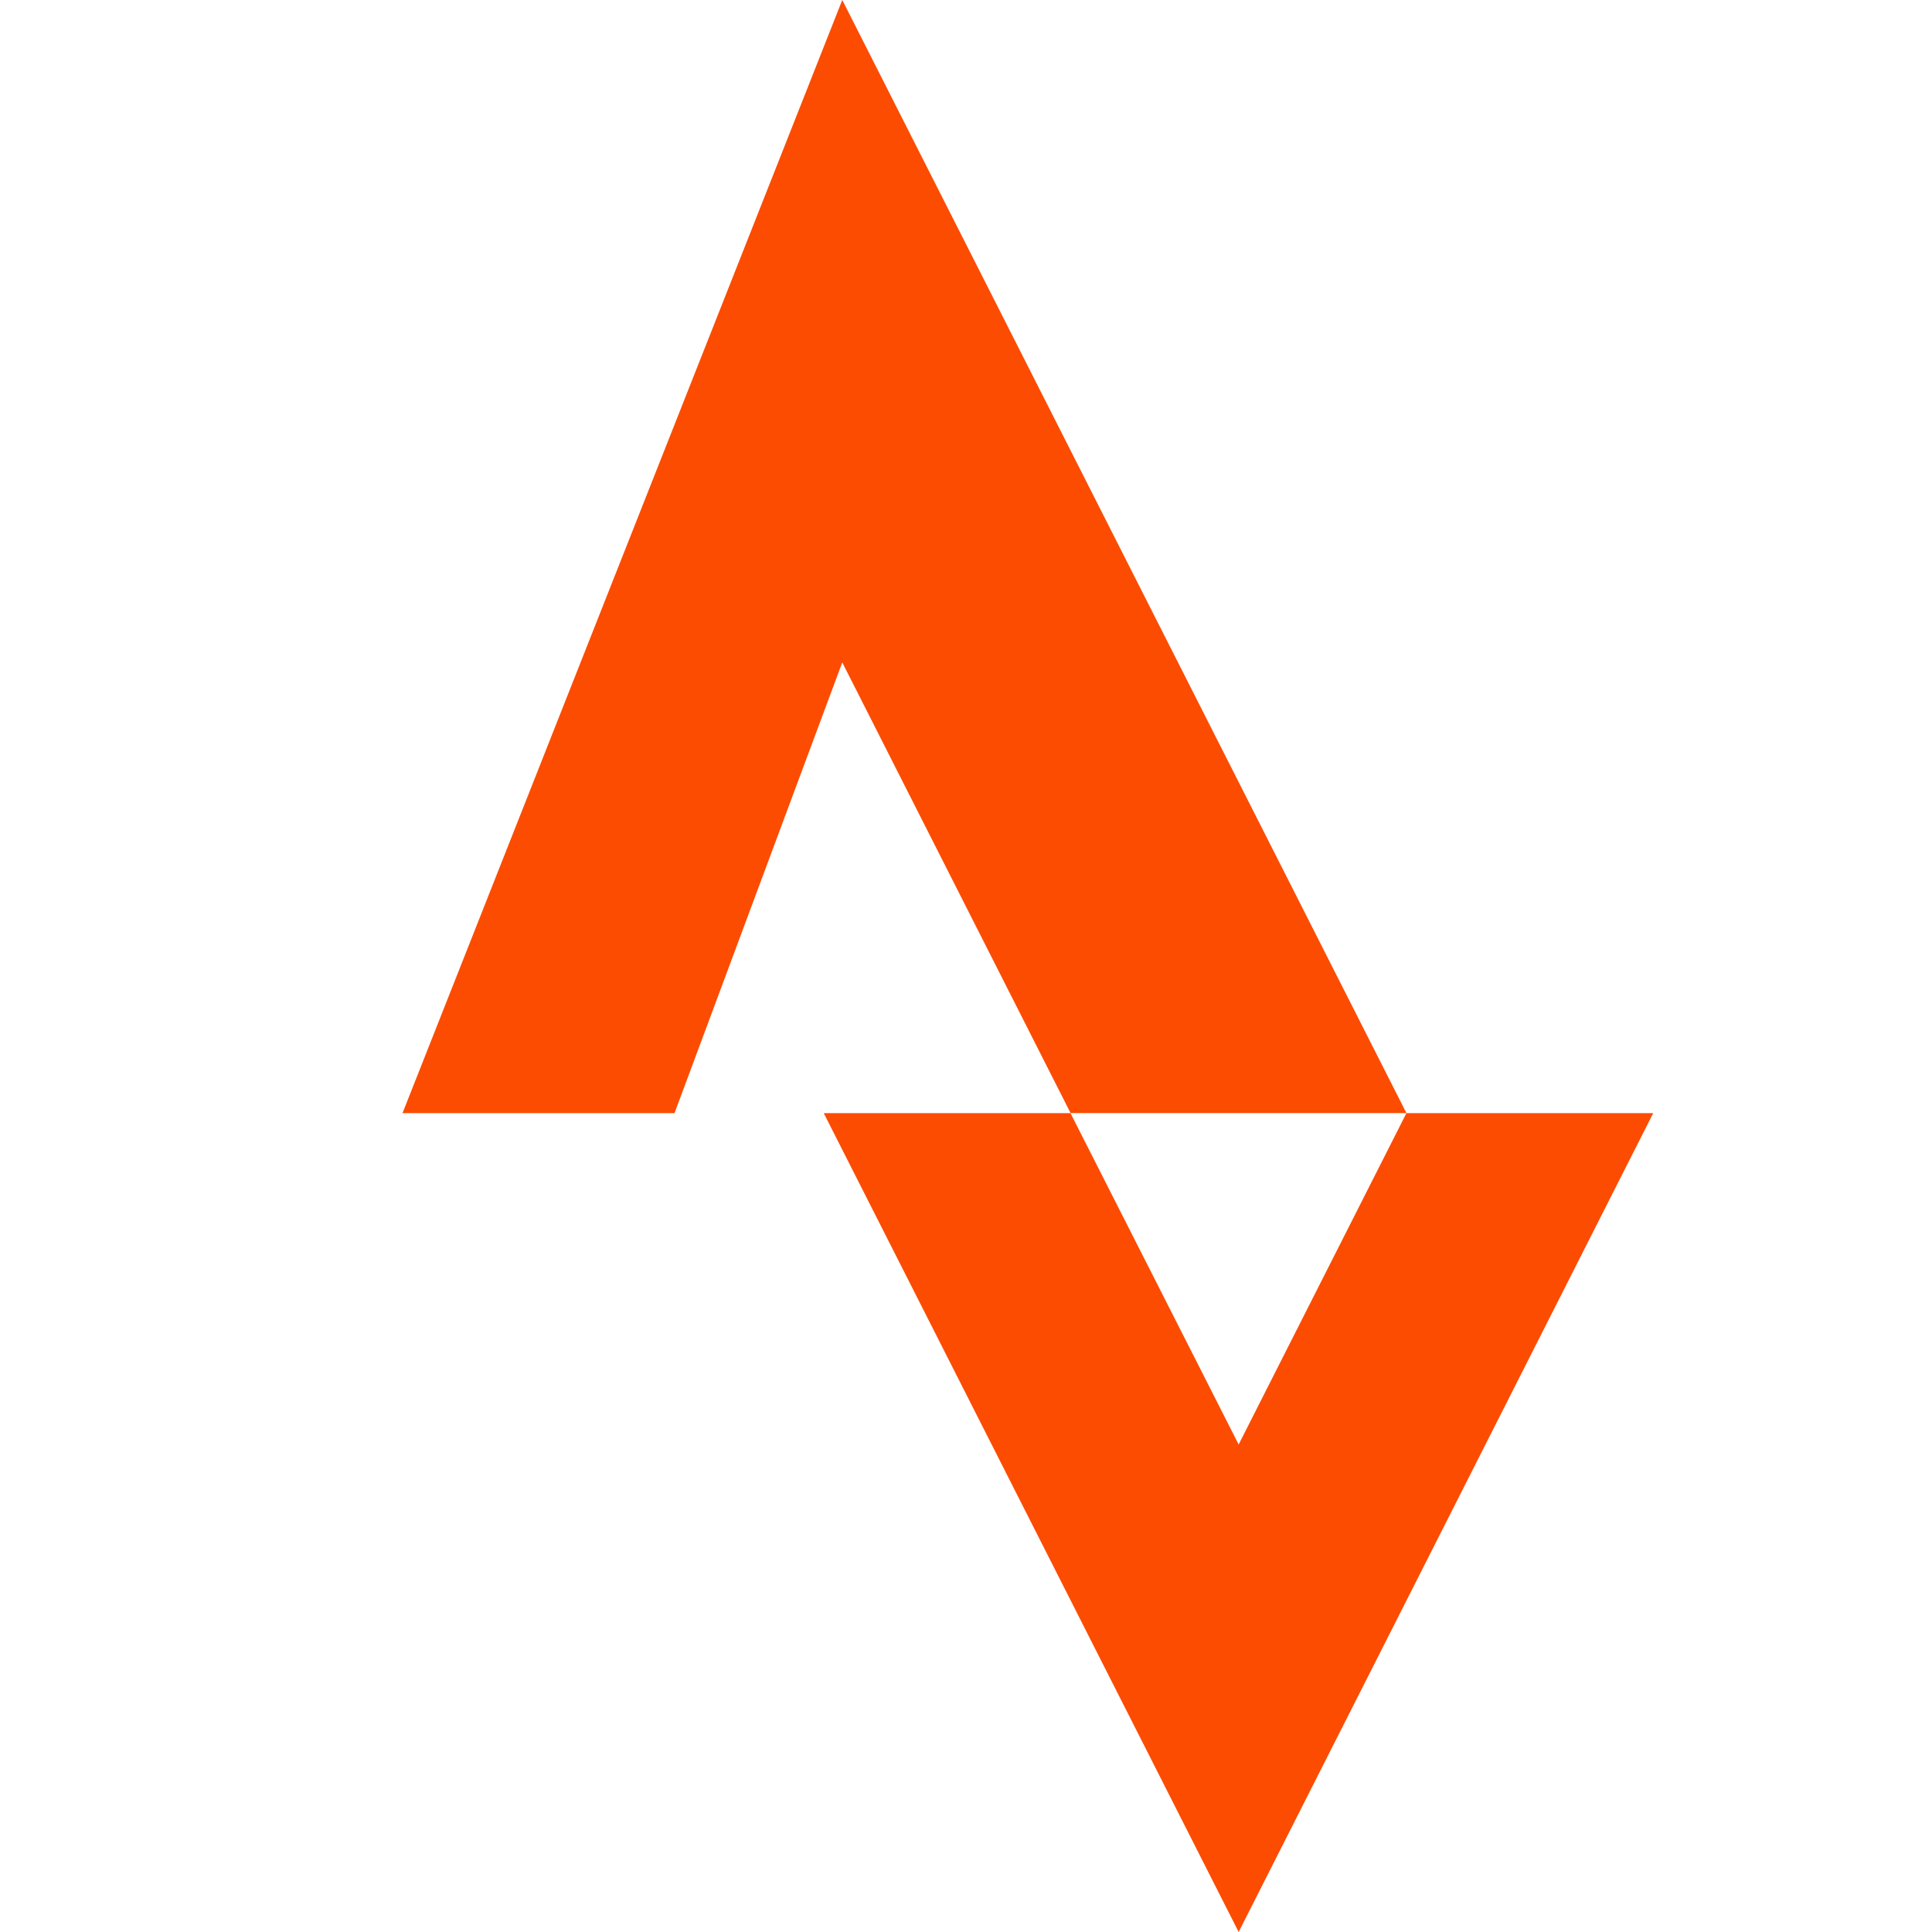
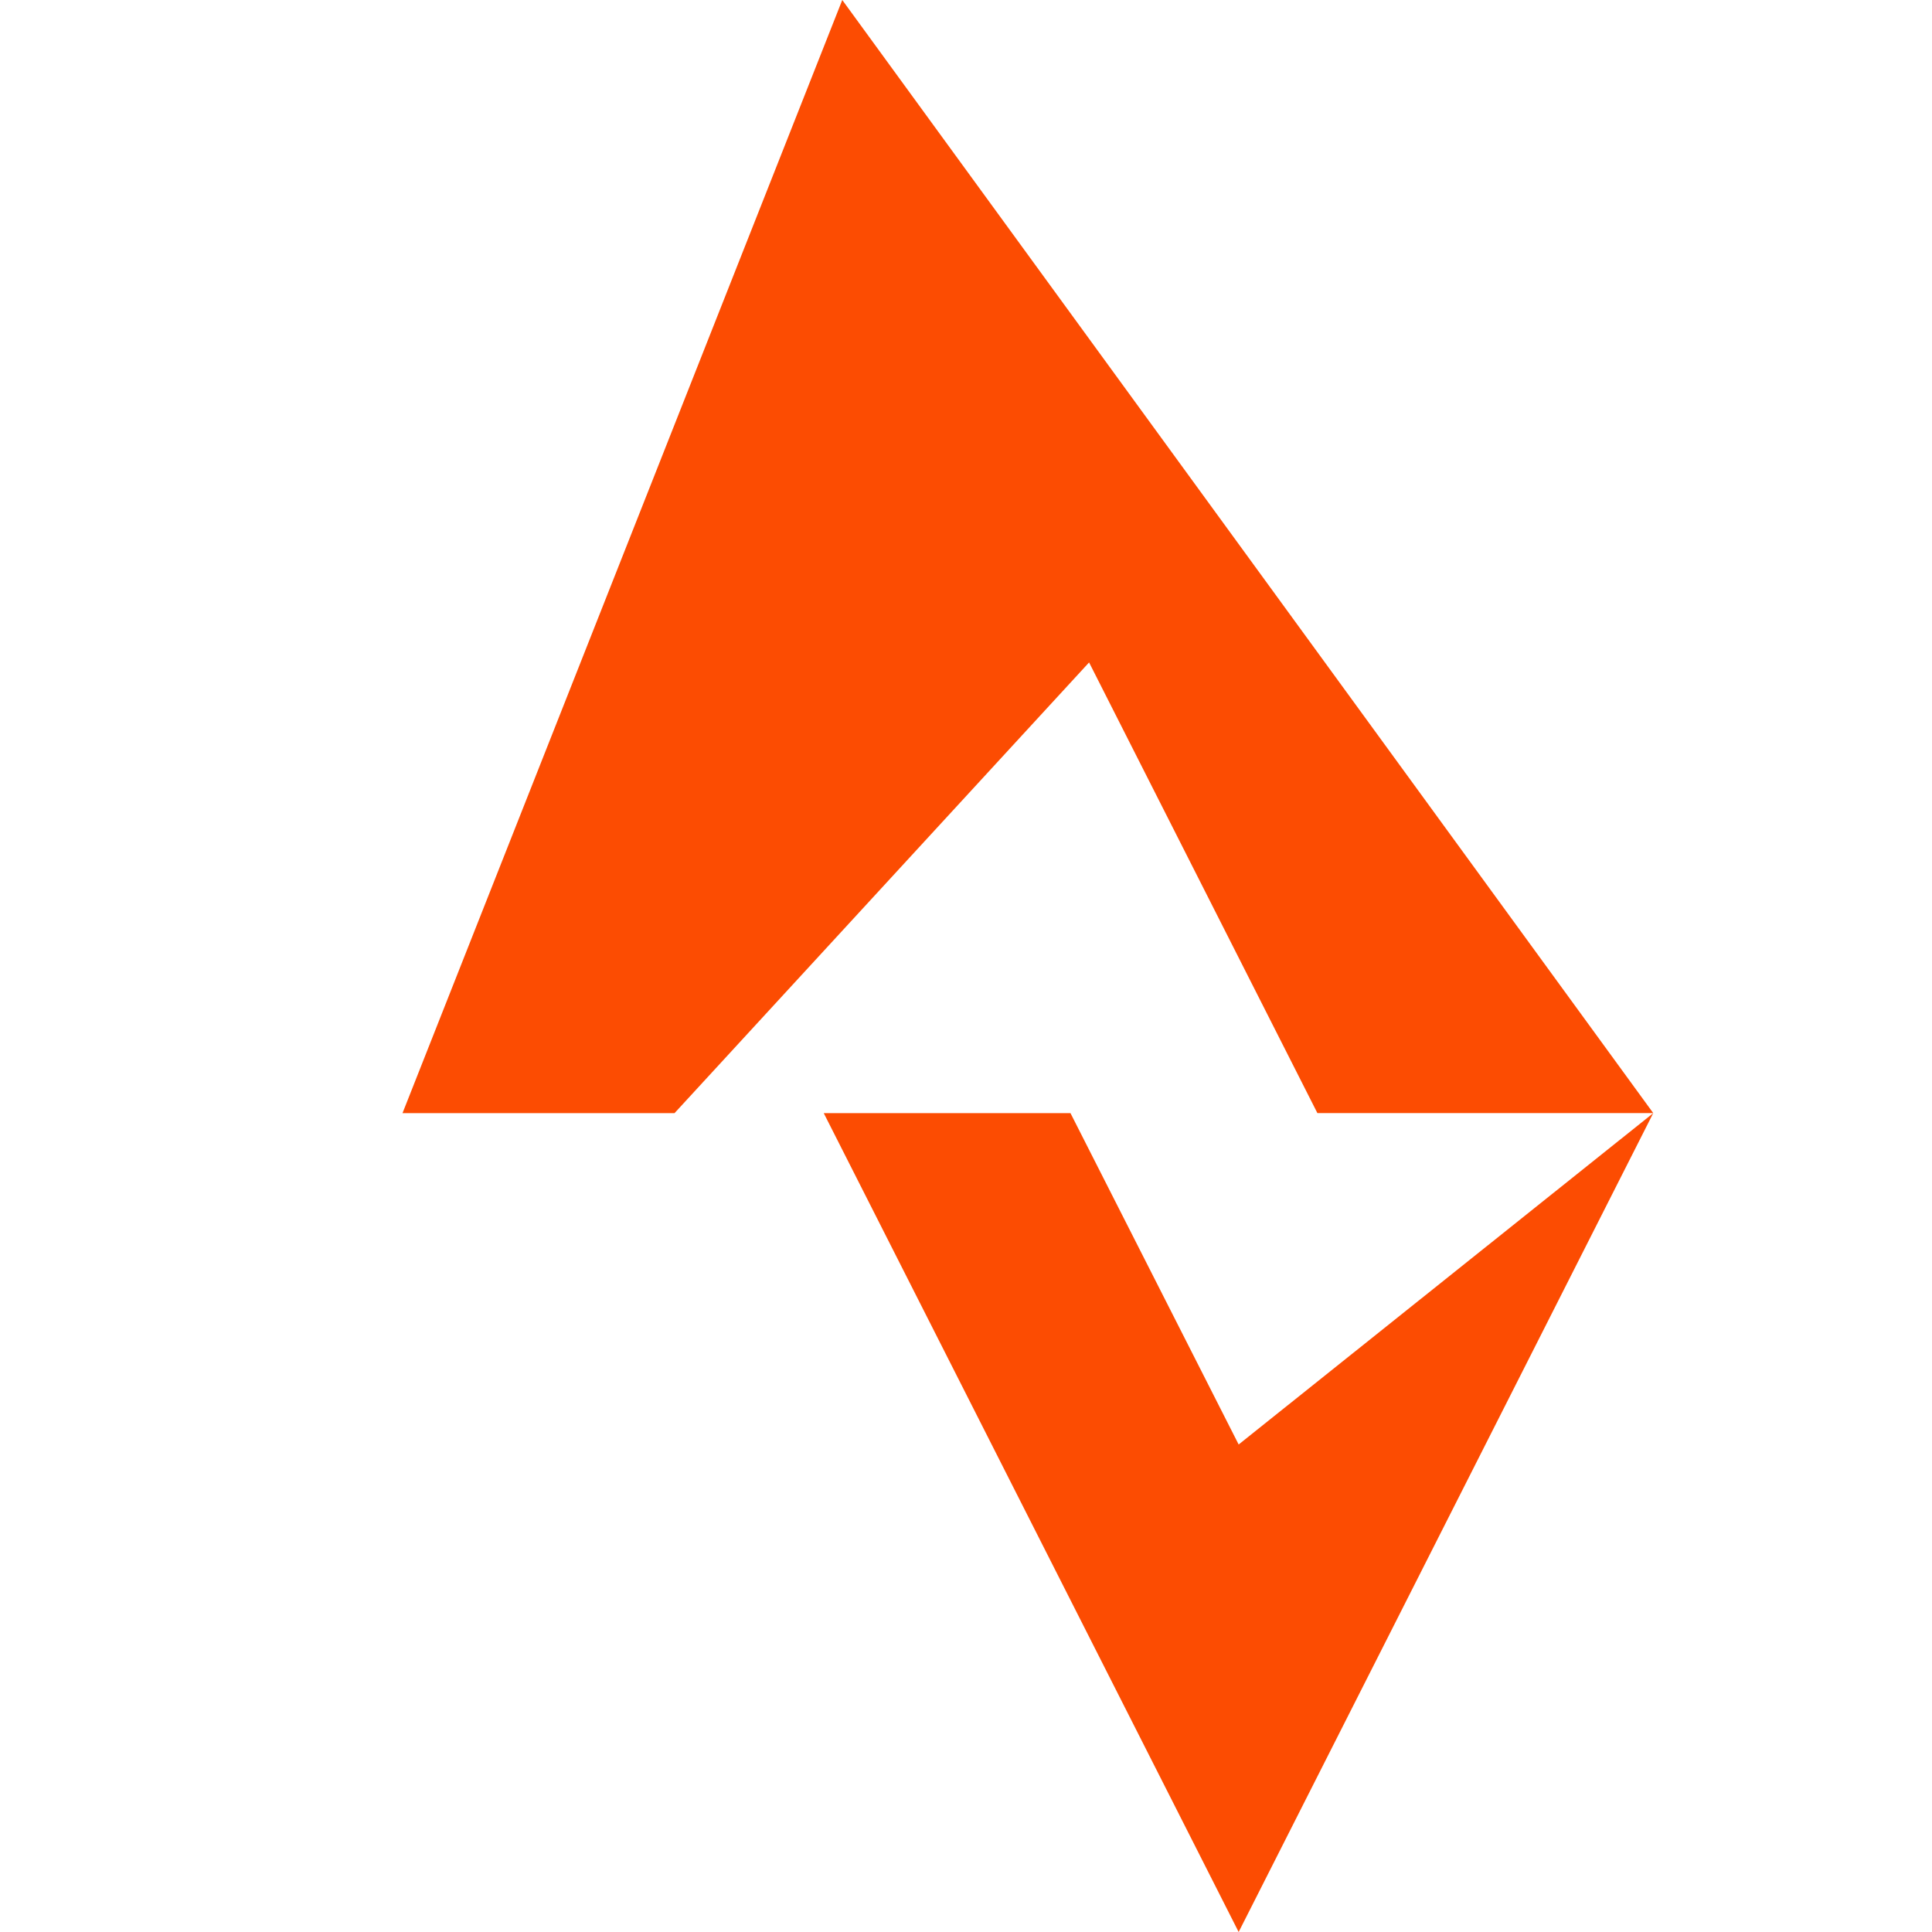
<svg xmlns="http://www.w3.org/2000/svg" viewBox="0 0 24 24" width="256" height="256">
-   <path d="M15.387 17.944l-2.089-4.116h-3.065L15.387 24l5.15-10.172h-3.066m-7.008-5.599l2.836 5.598h4.172L10.463 0 5 13.828h3.379" fill="#FC4C02" />
+   <path d="M15.387 17.944l-2.089-4.116h-3.065L15.387 24l5.15-10.172m-7.008-5.599l2.836 5.598h4.172L10.463 0 5 13.828h3.379" fill="#FC4C02" />
</svg>